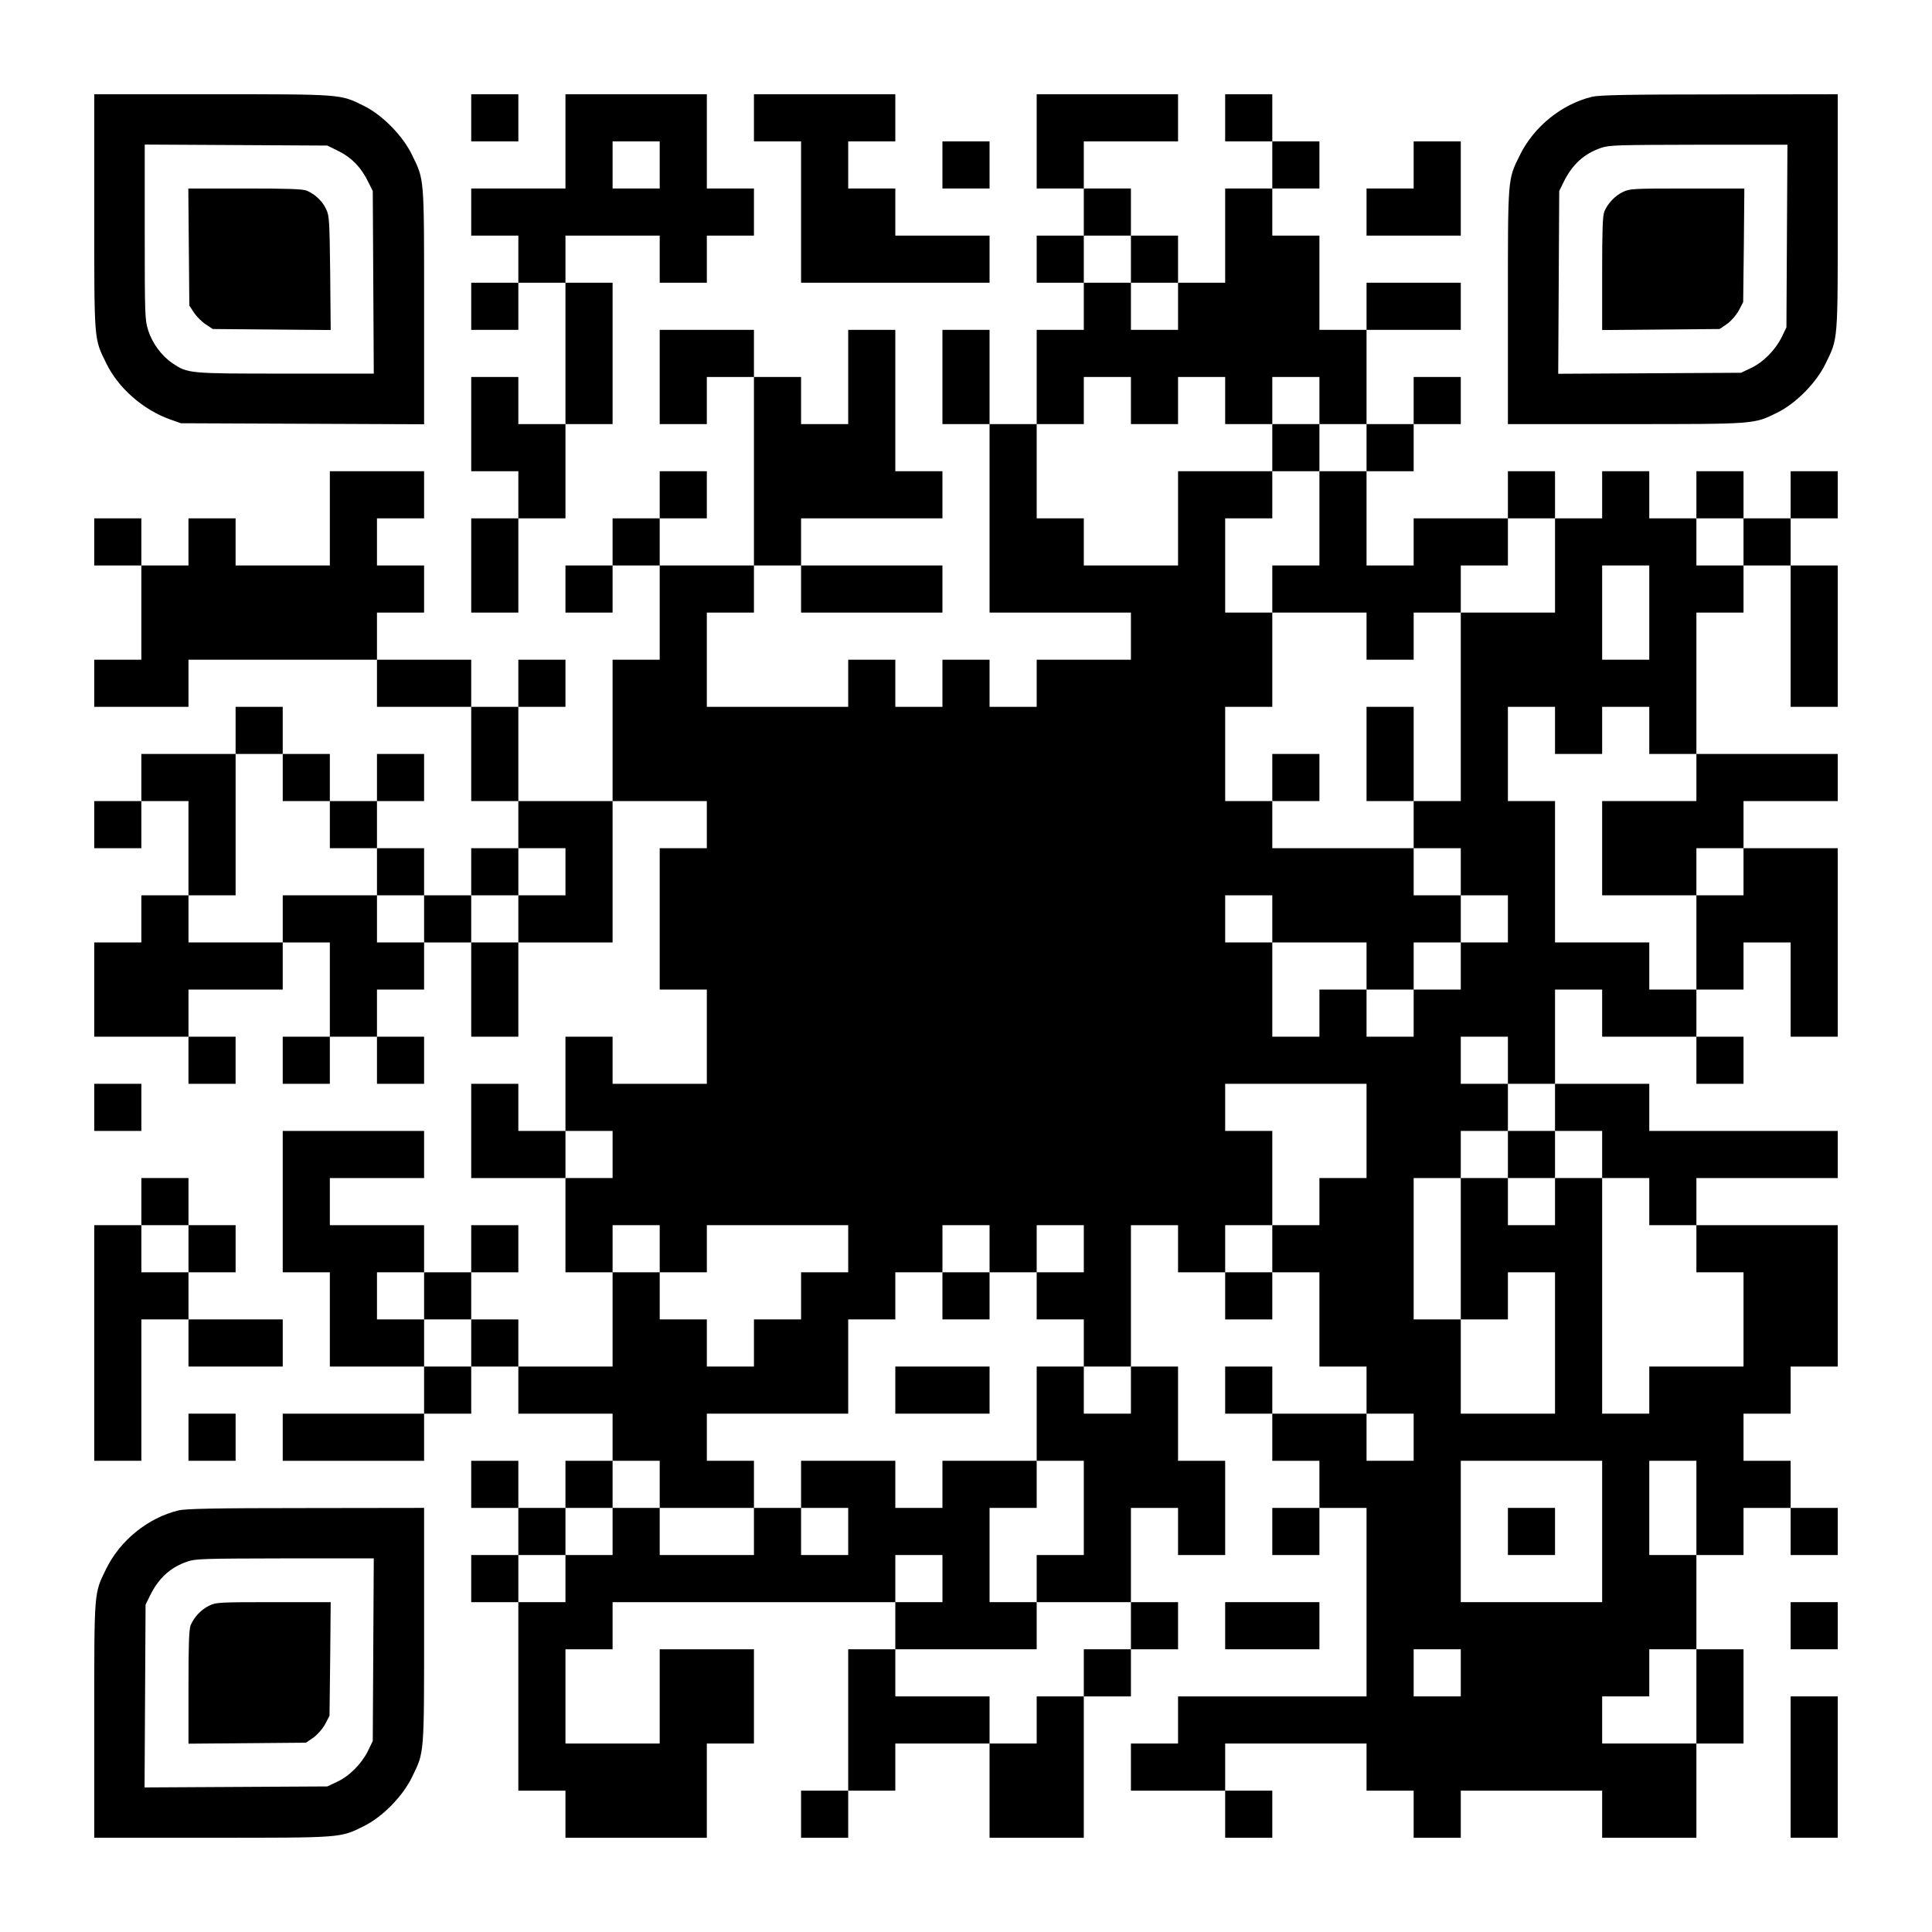
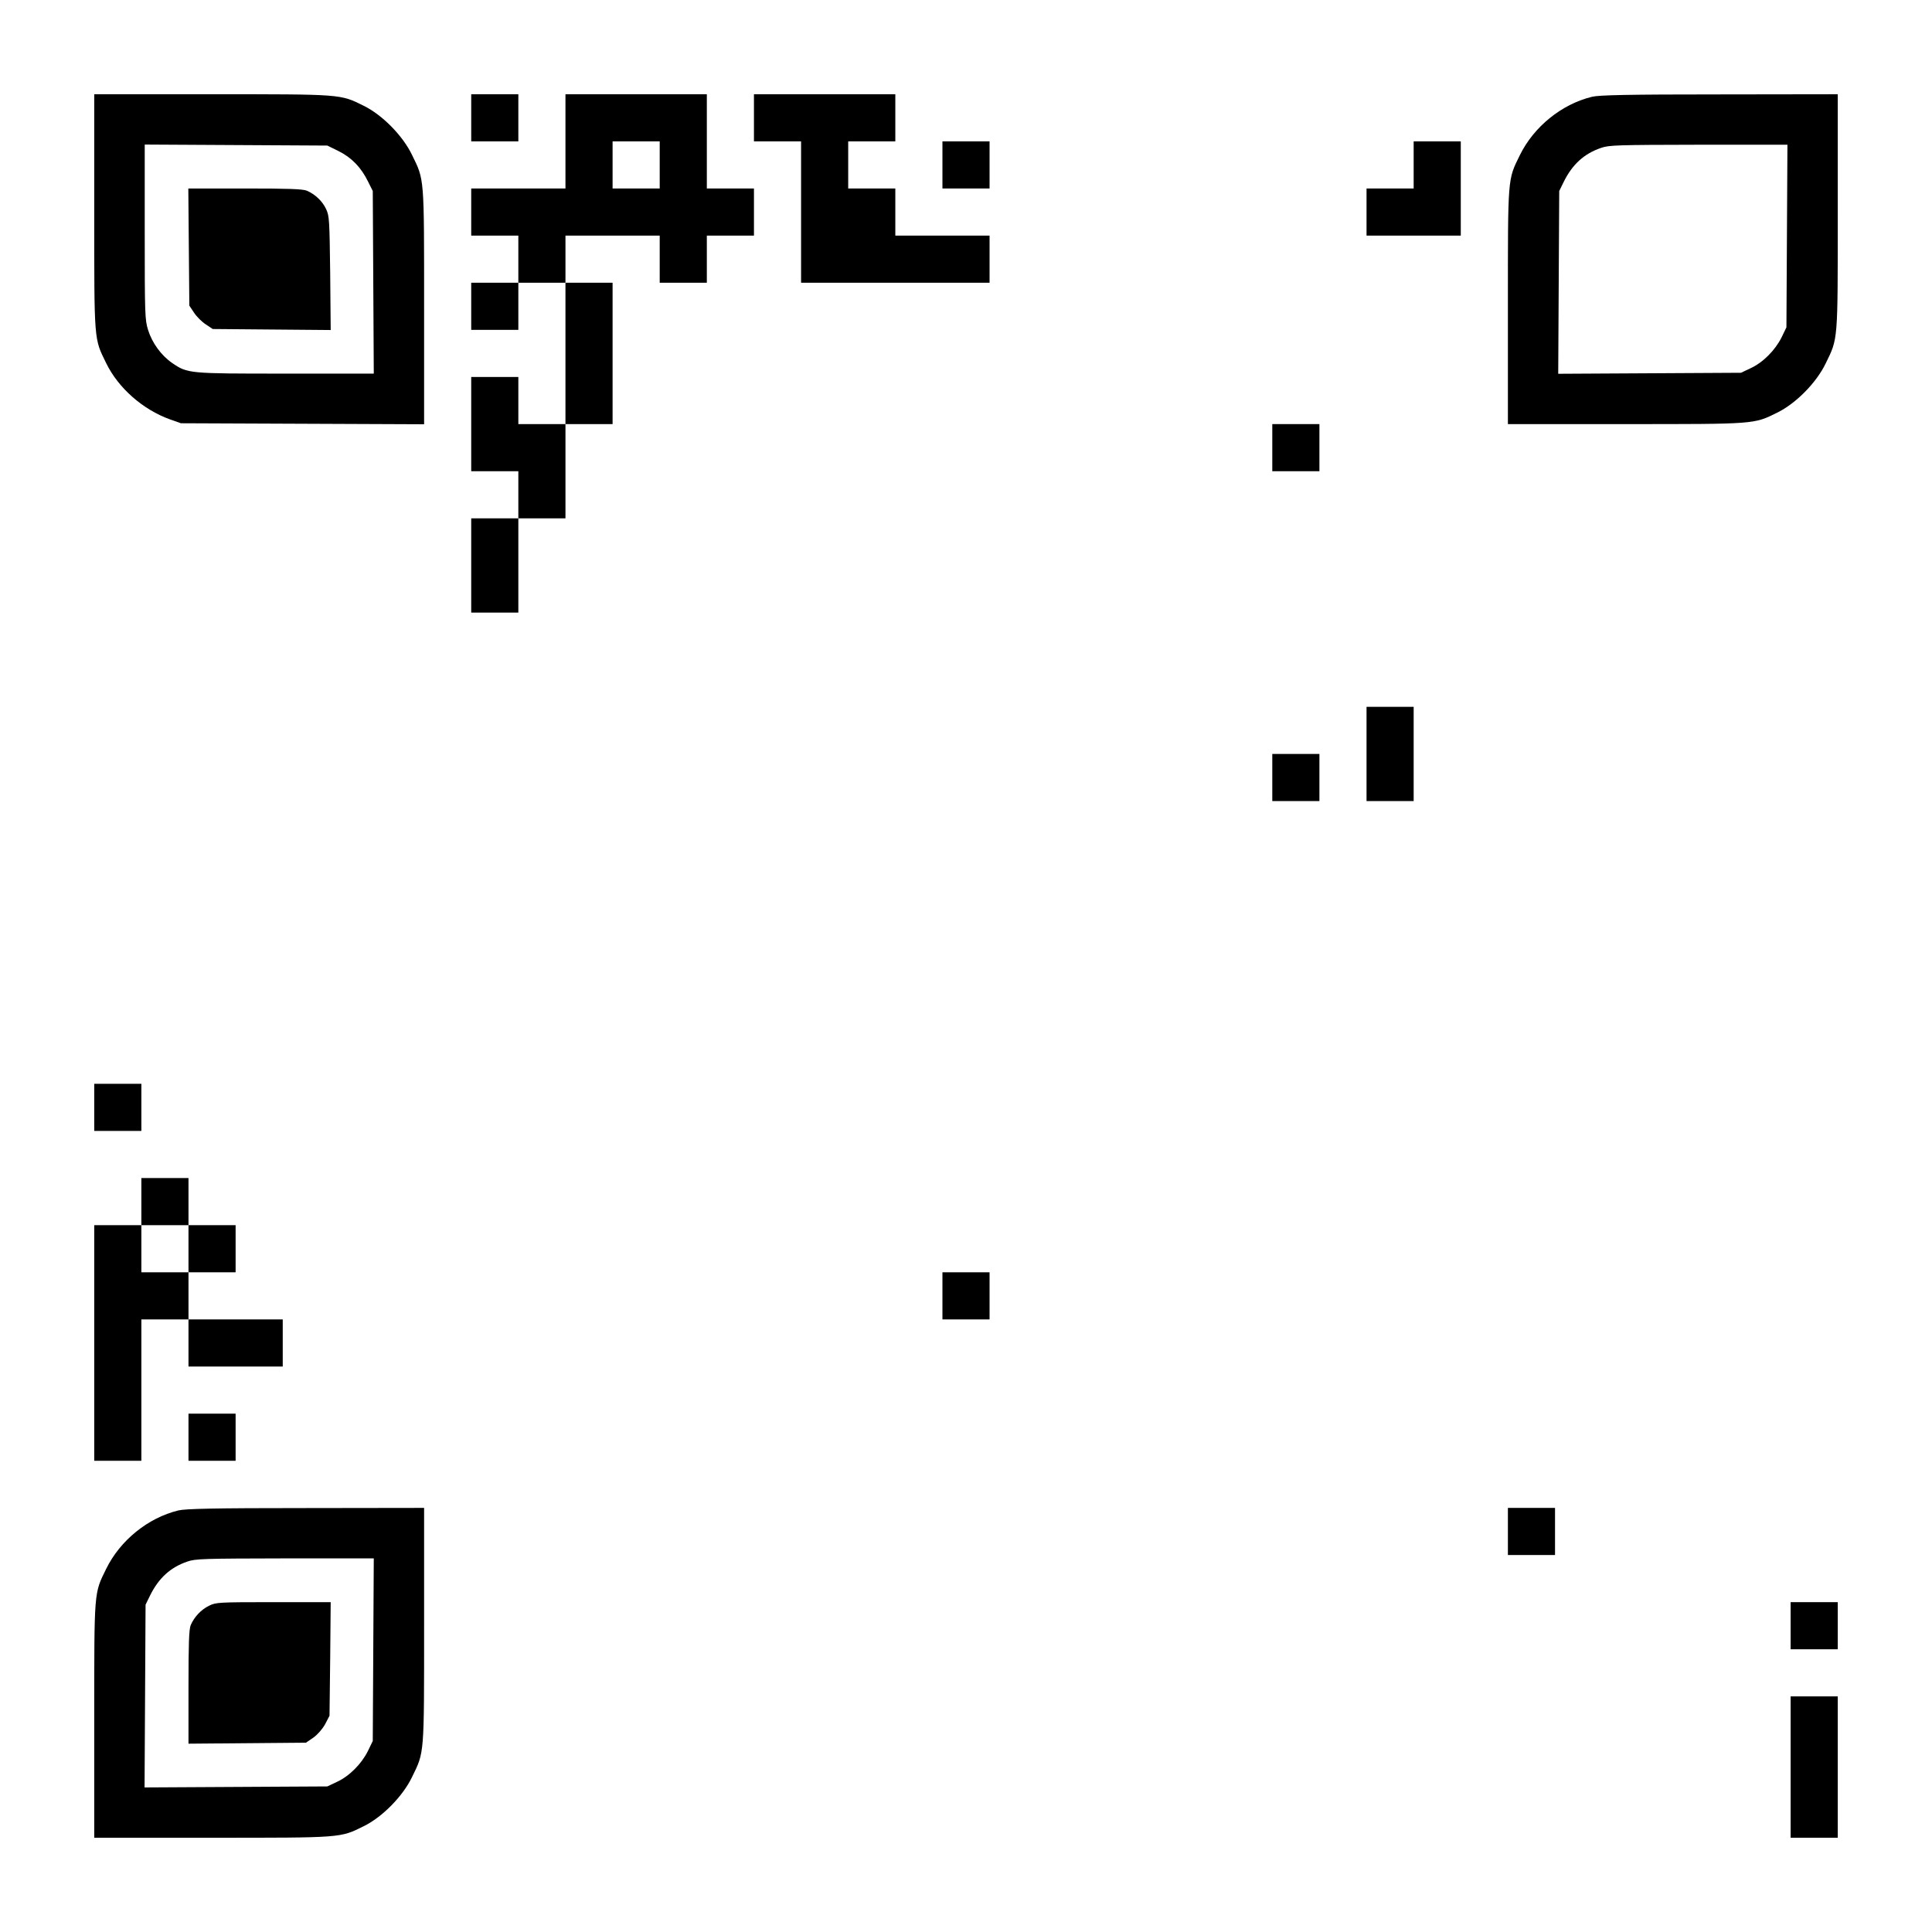
<svg xmlns="http://www.w3.org/2000/svg" version="1.0" width="1148px" height="1148px" viewBox="0 0 1148 1148" preserveAspectRatio="xMidYMid meet">
  <g transform="translate(0,1148) scale(0.1,-0.1)" fill="#000000" stroke="none">
    <path d="M560 10222 c0 -779 -2 -751 71 -900 72 -148 218 -276 379 -334 l65 -23 723 -3 722 -3 0 699 c0 780 2 750 -72 902 -55 114 -177 238 -288 292 -139 69 -127 68 -902 68 l-698 0 0 -698z m1452 360 c77 -38 134 -97 175 -181 l28 -56 3 -542 3 -543 -524 0 c-578 0 -581 0 -674 63 -65 45 -119 119 -143 196 -19 60 -20 93 -20 582 l0 520 543 -3 542 -3 67 -33z" />
    <path d="M1122 10012 l3 -348 28 -42 c15 -23 46 -54 69 -69 l42 -28 350 -3 351 -3 -3 338 c-4 313 -5 340 -24 380 -22 48 -66 89 -115 110 -25 10 -109 13 -368 13 l-336 0 3 -348z" />
    <path d="M2800 10780 l0 -140 140 0 140 0 0 140 0 140 -140 0 -140 0 0 -140z" />
    <path d="M3360 10640 l0 -280 -280 0 -280 0 0 -140 0 -140 140 0 140 0 0 -140 0 -140 -140 0 -140 0 0 -140 0 -140 140 0 140 0 0 140 0 140 140 0 140 0 0 -420 0 -420 -140 0 -140 0 0 140 0 140 -140 0 -140 0 0 -280 0 -280 140 0 140 0 0 -140 0 -140 -140 0 -140 0 0 -280 0 -280 140 0 140 0 0 280 0 280 140 0 140 0 0 280 0 280 140 0 140 0 0 420 0 420 -140 0 -140 0 0 140 0 140 280 0 280 0 0 -140 0 -140 140 0 140 0 0 140 0 140 140 0 140 0 0 140 0 140 -140 0 -140 0 0 280 0 280 -420 0 -420 0 0 -280z m560 -140 l0 -140 -140 0 -140 0 0 140 0 140 140 0 140 0 0 -140z" />
    <path d="M4480 10780 l0 -140 140 0 140 0 0 -420 0 -420 560 0 560 0 0 140 0 140 -280 0 -280 0 0 140 0 140 -140 0 -140 0 0 140 0 140 140 0 140 0 0 140 0 140 -420 0 -420 0 0 -140z" />
-     <path d="M6160 10640 l0 -280 140 0 140 0 0 -140 0 -140 -140 0 -140 0 0 -140 0 -140 140 0 140 0 0 -140 0 -140 -140 0 -140 0 0 -280 0 -280 -140 0 -140 0 0 280 0 280 -140 0 -140 0 0 -280 0 -280 140 0 140 0 0 -560 0 -560 420 0 420 0 0 -140 0 -140 -280 0 -280 0 0 -140 0 -140 -140 0 -140 0 0 140 0 140 -140 0 -140 0 0 -140 0 -140 -140 0 -140 0 0 140 0 140 -140 0 -140 0 0 -140 0 -140 -420 0 -420 0 0 280 0 280 140 0 140 0 0 140 0 140 140 0 140 0 0 -140 0 -140 420 0 420 0 0 140 0 140 -420 0 -420 0 0 140 0 140 420 0 420 0 0 140 0 140 -140 0 -140 0 0 420 0 420 -140 0 -140 0 0 -280 0 -280 -140 0 -140 0 0 140 0 140 -140 0 -140 0 0 140 0 140 -280 0 -280 0 0 -280 0 -280 140 0 140 0 0 140 0 140 140 0 140 0 0 -560 0 -560 -280 0 -280 0 0 140 0 140 140 0 140 0 0 140 0 140 -140 0 -140 0 0 -140 0 -140 -140 0 -140 0 0 -140 0 -140 -140 0 -140 0 0 -140 0 -140 140 0 140 0 0 140 0 140 140 0 140 0 0 -280 0 -280 -140 0 -140 0 0 -420 0 -420 -280 0 -280 0 0 280 0 280 140 0 140 0 0 140 0 140 -140 0 -140 0 0 -140 0 -140 -140 0 -140 0 0 140 0 140 -280 0 -280 0 0 140 0 140 140 0 140 0 0 140 0 140 -140 0 -140 0 0 140 0 140 140 0 140 0 0 140 0 140 -280 0 -280 0 0 -280 0 -280 -280 0 -280 0 0 140 0 140 -140 0 -140 0 0 -140 0 -140 -140 0 -140 0 0 140 0 140 -140 0 -140 0 0 -140 0 -140 140 0 140 0 0 -280 0 -280 -140 0 -140 0 0 -140 0 -140 280 0 280 0 0 140 0 140 560 0 560 0 0 -140 0 -140 280 0 280 0 0 -280 0 -280 140 0 140 0 0 -140 0 -140 -140 0 -140 0 0 -140 0 -140 -140 0 -140 0 0 140 0 140 -140 0 -140 0 0 140 0 140 140 0 140 0 0 140 0 140 -140 0 -140 0 0 -140 0 -140 -140 0 -140 0 0 140 0 140 -140 0 -140 0 0 140 0 140 -140 0 -140 0 0 -140 0 -140 -280 0 -280 0 0 -140 0 -140 -140 0 -140 0 0 -140 0 -140 140 0 140 0 0 140 0 140 140 0 140 0 0 -280 0 -280 -140 0 -140 0 0 -140 0 -140 -140 0 -140 0 0 -280 0 -280 280 0 280 0 0 -140 0 -140 140 0 140 0 0 140 0 140 -140 0 -140 0 0 140 0 140 280 0 280 0 0 140 0 140 140 0 140 0 0 -280 0 -280 -140 0 -140 0 0 -140 0 -140 140 0 140 0 0 140 0 140 140 0 140 0 0 -140 0 -140 140 0 140 0 0 140 0 140 -140 0 -140 0 0 140 0 140 140 0 140 0 0 140 0 140 140 0 140 0 0 -280 0 -280 140 0 140 0 0 280 0 280 280 0 280 0 0 420 0 420 280 0 280 0 0 -140 0 -140 -140 0 -140 0 0 -420 0 -420 140 0 140 0 0 -280 0 -280 -280 0 -280 0 0 140 0 140 -140 0 -140 0 0 -280 0 -280 -140 0 -140 0 0 140 0 140 -140 0 -140 0 0 -280 0 -280 280 0 280 0 0 -280 0 -280 140 0 140 0 0 -280 0 -280 -280 0 -280 0 0 140 0 140 -140 0 -140 0 0 140 0 140 140 0 140 0 0 140 0 140 -140 0 -140 0 0 -140 0 -140 -140 0 -140 0 0 140 0 140 -280 0 -280 0 0 140 0 140 280 0 280 0 0 140 0 140 -420 0 -420 0 0 -420 0 -420 140 0 140 0 0 -280 0 -280 280 0 280 0 0 -140 0 -140 -420 0 -420 0 0 -140 0 -140 420 0 420 0 0 140 0 140 140 0 140 0 0 140 0 140 140 0 140 0 0 -140 0 -140 280 0 280 0 0 -140 0 -140 -140 0 -140 0 0 -140 0 -140 -140 0 -140 0 0 140 0 140 -140 0 -140 0 0 -140 0 -140 140 0 140 0 0 -140 0 -140 -140 0 -140 0 0 -140 0 -140 140 0 140 0 0 -560 0 -560 140 0 140 0 0 -140 0 -140 420 0 420 0 0 280 0 280 140 0 140 0 0 280 0 280 -280 0 -280 0 0 -280 0 -280 -280 0 -280 0 0 280 0 280 140 0 140 0 0 140 0 140 840 0 840 0 0 -140 0 -140 -140 0 -140 0 0 -420 0 -420 -140 0 -140 0 0 -140 0 -140 140 0 140 0 0 140 0 140 140 0 140 0 0 140 0 140 280 0 280 0 0 -280 0 -280 280 0 280 0 0 420 0 420 140 0 140 0 0 140 0 140 140 0 140 0 0 140 0 140 -140 0 -140 0 0 280 0 280 140 0 140 0 0 -140 0 -140 140 0 140 0 0 280 0 280 -140 0 -140 0 0 280 0 280 -140 0 -140 0 0 420 0 420 140 0 140 0 0 -140 0 -140 140 0 140 0 0 -140 0 -140 140 0 140 0 0 140 0 140 140 0 140 0 0 -280 0 -280 140 0 140 0 0 -140 0 -140 -280 0 -280 0 0 140 0 140 -140 0 -140 0 0 -140 0 -140 140 0 140 0 0 -140 0 -140 140 0 140 0 0 -140 0 -140 -140 0 -140 0 0 -140 0 -140 140 0 140 0 0 140 0 140 140 0 140 0 0 -560 0 -560 -560 0 -560 0 0 -140 0 -140 -140 0 -140 0 0 -140 0 -140 280 0 280 0 0 -140 0 -140 140 0 140 0 0 140 0 140 -140 0 -140 0 0 140 0 140 420 0 420 0 0 -140 0 -140 140 0 140 0 0 -140 0 -140 140 0 140 0 0 140 0 140 420 0 420 0 0 -140 0 -140 280 0 280 0 0 280 0 280 140 0 140 0 0 280 0 280 -140 0 -140 0 0 280 0 280 140 0 140 0 0 140 0 140 140 0 140 0 0 -140 0 -140 140 0 140 0 0 140 0 140 -140 0 -140 0 0 140 0 140 -140 0 -140 0 0 140 0 140 140 0 140 0 0 140 0 140 140 0 140 0 0 420 0 420 -420 0 -420 0 0 140 0 140 420 0 420 0 0 140 0 140 -560 0 -560 0 0 140 0 140 -280 0 -280 0 0 280 0 280 140 0 140 0 0 -140 0 -140 280 0 280 0 0 -140 0 -140 140 0 140 0 0 140 0 140 -140 0 -140 0 0 140 0 140 140 0 140 0 0 140 0 140 140 0 140 0 0 -280 0 -280 140 0 140 0 0 560 0 560 -280 0 -280 0 0 140 0 140 280 0 280 0 0 140 0 140 -420 0 -420 0 0 420 0 420 140 0 140 0 0 140 0 140 140 0 140 0 0 -420 0 -420 140 0 140 0 0 420 0 420 -140 0 -140 0 0 140 0 140 140 0 140 0 0 140 0 140 -140 0 -140 0 0 -140 0 -140 -140 0 -140 0 0 140 0 140 -140 0 -140 0 0 -140 0 -140 -140 0 -140 0 0 140 0 140 -140 0 -140 0 0 -140 0 -140 -140 0 -140 0 0 140 0 140 -140 0 -140 0 0 -140 0 -140 -280 0 -280 0 0 -140 0 -140 -140 0 -140 0 0 280 0 280 140 0 140 0 0 140 0 140 140 0 140 0 0 140 0 140 -140 0 -140 0 0 -140 0 -140 -140 0 -140 0 0 280 0 280 280 0 280 0 0 140 0 140 -280 0 -280 0 0 -140 0 -140 -140 0 -140 0 0 280 0 280 -140 0 -140 0 0 140 0 140 140 0 140 0 0 140 0 140 -140 0 -140 0 0 140 0 140 -140 0 -140 0 0 -140 0 -140 140 0 140 0 0 -140 0 -140 -140 0 -140 0 0 -280 0 -280 -140 0 -140 0 0 140 0 140 -140 0 -140 0 0 140 0 140 -140 0 -140 0 0 140 0 140 280 0 280 0 0 140 0 140 -420 0 -420 0 0 -280z m560 -700 l0 -140 140 0 140 0 0 -140 0 -140 -140 0 -140 0 0 140 0 140 -140 0 -140 0 0 140 0 140 140 0 140 0 0 -140z m0 -840 l0 -140 140 0 140 0 0 140 0 140 140 0 140 0 0 -140 0 -140 140 0 140 0 0 140 0 140 140 0 140 0 0 -140 0 -140 140 0 140 0 0 -140 0 -140 -140 0 -140 0 0 -280 0 -280 -140 0 -140 0 0 -140 0 -140 280 0 280 0 0 -140 0 -140 140 0 140 0 0 140 0 140 140 0 140 0 0 140 0 140 140 0 140 0 0 140 0 140 140 0 140 0 0 -280 0 -280 -280 0 -280 0 0 -560 0 -560 -140 0 -140 0 0 -140 0 -140 140 0 140 0 0 -140 0 -140 140 0 140 0 0 -140 0 -140 -140 0 -140 0 0 -140 0 -140 -140 0 -140 0 0 -140 0 -140 -140 0 -140 0 0 140 0 140 -140 0 -140 0 0 -140 0 -140 -140 0 -140 0 0 280 0 280 -140 0 -140 0 0 140 0 140 140 0 140 0 0 -140 0 -140 280 0 280 0 0 -140 0 -140 140 0 140 0 0 140 0 140 140 0 140 0 0 140 0 140 -140 0 -140 0 0 140 0 140 -420 0 -420 0 0 140 0 140 -140 0 -140 0 0 280 0 280 140 0 140 0 0 280 0 280 -140 0 -140 0 0 280 0 280 140 0 140 0 0 140 0 140 -280 0 -280 0 0 -280 0 -280 -280 0 -280 0 0 140 0 140 -140 0 -140 0 0 280 0 280 140 0 140 0 0 140 0 140 140 0 140 0 0 -140z m3640 -840 l0 -140 -140 0 -140 0 0 140 0 140 140 0 140 0 0 -140z m-560 -420 l0 -280 -140 0 -140 0 0 280 0 280 140 0 140 0 0 -280z m-560 -700 l0 -140 140 0 140 0 0 140 0 140 140 0 140 0 0 -140 0 -140 140 0 140 0 0 -140 0 -140 -280 0 -280 0 0 -280 0 -280 280 0 280 0 0 140 0 140 140 0 140 0 0 -140 0 -140 -140 0 -140 0 0 -280 0 -280 -140 0 -140 0 0 140 0 140 -280 0 -280 0 0 420 0 420 -140 0 -140 0 0 280 0 280 140 0 140 0 0 -140z m-7560 -280 l0 -140 140 0 140 0 0 -140 0 -140 140 0 140 0 0 -140 0 -140 140 0 140 0 0 -140 0 -140 -140 0 -140 0 0 140 0 140 -280 0 -280 0 0 -140 0 -140 -280 0 -280 0 0 140 0 140 140 0 140 0 0 420 0 420 140 0 140 0 0 -140z m1680 -560 l0 -140 -140 0 -140 0 0 -140 0 -140 -140 0 -140 0 0 140 0 140 140 0 140 0 0 140 0 140 140 0 140 0 0 -140z m5600 -1120 l0 -140 140 0 140 0 0 -140 0 -140 140 0 140 0 0 -140 0 -140 140 0 140 0 0 -140 0 -140 140 0 140 0 0 -140 0 -140 140 0 140 0 0 -280 0 -280 -280 0 -280 0 0 -140 0 -140 -140 0 -140 0 0 700 0 700 -140 0 -140 0 0 -140 0 -140 -140 0 -140 0 0 140 0 140 -140 0 -140 0 0 -420 0 -420 140 0 140 0 0 140 0 140 140 0 140 0 0 -420 0 -420 -280 0 -280 0 0 280 0 280 -140 0 -140 0 0 420 0 420 140 0 140 0 0 140 0 140 140 0 140 0 0 140 0 140 -140 0 -140 0 0 140 0 140 140 0 140 0 0 -140z m-840 -420 l0 -280 -140 0 -140 0 0 -140 0 -140 -140 0 -140 0 0 -140 0 -140 -140 0 -140 0 0 140 0 140 140 0 140 0 0 280 0 280 -140 0 -140 0 0 140 0 140 420 0 420 0 0 -280z m-4480 -140 l0 -140 -140 0 -140 0 0 140 0 140 140 0 140 0 0 -140z m280 -560 l0 -140 140 0 140 0 0 140 0 140 420 0 420 0 0 -140 0 -140 -140 0 -140 0 0 -140 0 -140 -140 0 -140 0 0 -140 0 -140 -140 0 -140 0 0 140 0 140 -140 0 -140 0 0 140 0 140 -140 0 -140 0 0 140 0 140 140 0 140 0 0 -140z m1960 0 l0 -140 140 0 140 0 0 140 0 140 140 0 140 0 0 -140 0 -140 -140 0 -140 0 0 -140 0 -140 140 0 140 0 0 -140 0 -140 140 0 140 0 0 -140 0 -140 -140 0 -140 0 0 140 0 140 -140 0 -140 0 0 -280 0 -280 140 0 140 0 0 -280 0 -280 -140 0 -140 0 0 -140 0 -140 280 0 280 0 0 -140 0 -140 -140 0 -140 0 0 -140 0 -140 -140 0 -140 0 0 -140 0 -140 -140 0 -140 0 0 140 0 140 -280 0 -280 0 0 140 0 140 420 0 420 0 0 140 0 140 -140 0 -140 0 0 280 0 280 140 0 140 0 0 140 0 140 -280 0 -280 0 0 -140 0 -140 -140 0 -140 0 0 140 0 140 -280 0 -280 0 0 -140 0 -140 140 0 140 0 0 -140 0 -140 -140 0 -140 0 0 140 0 140 -140 0 -140 0 0 -140 0 -140 -280 0 -280 0 0 140 0 140 -140 0 -140 0 0 -140 0 -140 -140 0 -140 0 0 -140 0 -140 -140 0 -140 0 0 140 0 140 140 0 140 0 0 140 0 140 140 0 140 0 0 140 0 140 140 0 140 0 0 -140 0 -140 280 0 280 0 0 140 0 140 -140 0 -140 0 0 140 0 140 420 0 420 0 0 280 0 280 140 0 140 0 0 140 0 140 140 0 140 0 0 140 0 140 140 0 140 0 0 -140z m-3360 -280 l0 -140 140 0 140 0 0 -140 0 -140 -140 0 -140 0 0 140 0 140 -140 0 -140 0 0 140 0 140 140 0 140 0 0 -140z m5880 -840 l0 -140 -140 0 -140 0 0 140 0 140 140 0 140 0 0 -140z m1120 -560 l0 -420 -420 0 -420 0 0 420 0 420 420 0 420 0 0 -420z m560 140 l0 -280 -140 0 -140 0 0 280 0 280 140 0 140 0 0 -280z m-4480 -420 l0 -140 -140 0 -140 0 0 140 0 140 140 0 140 0 0 -140z m3080 -560 l0 -140 -140 0 -140 0 0 140 0 140 140 0 140 0 0 -140z m1400 -140 l0 -280 -280 0 -280 0 0 140 0 140 140 0 140 0 0 140 0 140 140 0 140 0 0 -280z" />
    <path d="M7560 8820 l0 -140 140 0 140 0 0 140 0 140 -140 0 -140 0 0 -140z" />
    <path d="M8120 7000 l0 -280 140 0 140 0 0 280 0 280 -140 0 -140 0 0 -280z" />
    <path d="M7560 6860 l0 -140 140 0 140 0 0 140 0 140 -140 0 -140 0 0 -140z" />
-     <path d="M8960 4620 l0 -140 140 0 140 0 0 140 0 140 -140 0 -140 0 0 -140z" />
    <path d="M5600 3780 l0 -140 140 0 140 0 0 140 0 140 -140 0 -140 0 0 -140z" />
-     <path d="M5320 3220 l0 -140 280 0 280 0 0 140 0 140 -280 0 -280 0 0 -140z" />
    <path d="M8960 2380 l0 -140 140 0 140 0 0 140 0 140 -140 0 -140 0 0 -140z" />
    <path d="M9460 10905 c-181 -44 -346 -178 -429 -347 -73 -149 -71 -121 -71 -900 l0 -698 698 0 c775 0 763 -1 902 68 111 54 233 178 288 292 74 152 72 122 72 902 l0 698 -702 -1 c-552 0 -715 -4 -758 -14z m1158 -827 l-3 -543 -29 -60 c-38 -76 -110 -149 -184 -183 l-57 -27 -543 -3 -543 -3 3 543 3 543 27 55 c51 103 121 167 221 201 47 17 98 18 580 19 l528 0 -3 -542z" />
-     <path d="M9643 10339 c-48 -23 -89 -67 -110 -116 -10 -25 -13 -109 -13 -368 l0 -336 349 3 349 3 44 30 c25 18 54 51 70 80 l26 50 4 338 3 337 -340 0 c-325 0 -342 -1 -382 -21z" />
    <path d="M5600 10500 l0 -140 140 0 140 0 0 140 0 140 -140 0 -140 0 0 -140z" />
    <path d="M8400 10500 l0 -140 -140 0 -140 0 0 -140 0 -140 280 0 280 0 0 280 0 280 -140 0 -140 0 0 -140z" />
    <path d="M560 4900 l0 -140 140 0 140 0 0 140 0 140 -140 0 -140 0 0 -140z" />
    <path d="M840 4340 l0 -140 -140 0 -140 0 0 -700 0 -700 140 0 140 0 0 420 0 420 140 0 140 0 0 -140 0 -140 280 0 280 0 0 140 0 140 -280 0 -280 0 0 140 0 140 140 0 140 0 0 140 0 140 -140 0 -140 0 0 140 0 140 -140 0 -140 0 0 -140z m280 -280 l0 -140 -140 0 -140 0 0 140 0 140 140 0 140 0 0 -140z" />
    <path d="M1120 2940 l0 -140 140 0 140 0 0 140 0 140 -140 0 -140 0 0 -140z" />
    <path d="M1060 2505 c-181 -44 -346 -178 -429 -347 -73 -149 -71 -121 -71 -900 l0 -698 698 0 c775 0 763 -1 902 68 111 54 233 178 288 292 74 152 72 122 72 902 l0 698 -702 -1 c-552 0 -715 -4 -758 -14z m1158 -827 l-3 -543 -29 -60 c-38 -76 -110 -149 -184 -183 l-57 -27 -543 -3 -543 -3 3 543 3 543 27 55 c51 103 121 167 221 201 47 17 98 18 580 19 l528 0 -3 -542z" />
    <path d="M1243 1939 c-48 -23 -89 -67 -110 -116 -10 -25 -13 -109 -13 -368 l0 -336 349 3 349 3 44 30 c25 18 54 51 70 80 l26 50 4 338 3 337 -340 0 c-325 0 -342 -1 -382 -21z" />
-     <path d="M7280 1820 l0 -140 280 0 280 0 0 140 0 140 -280 0 -280 0 0 -140z" />
    <path d="M10640 1820 l0 -140 140 0 140 0 0 140 0 140 -140 0 -140 0 0 -140z" />
    <path d="M10640 980 l0 -420 140 0 140 0 0 420 0 420 -140 0 -140 0 0 -420z" />
  </g>
</svg>